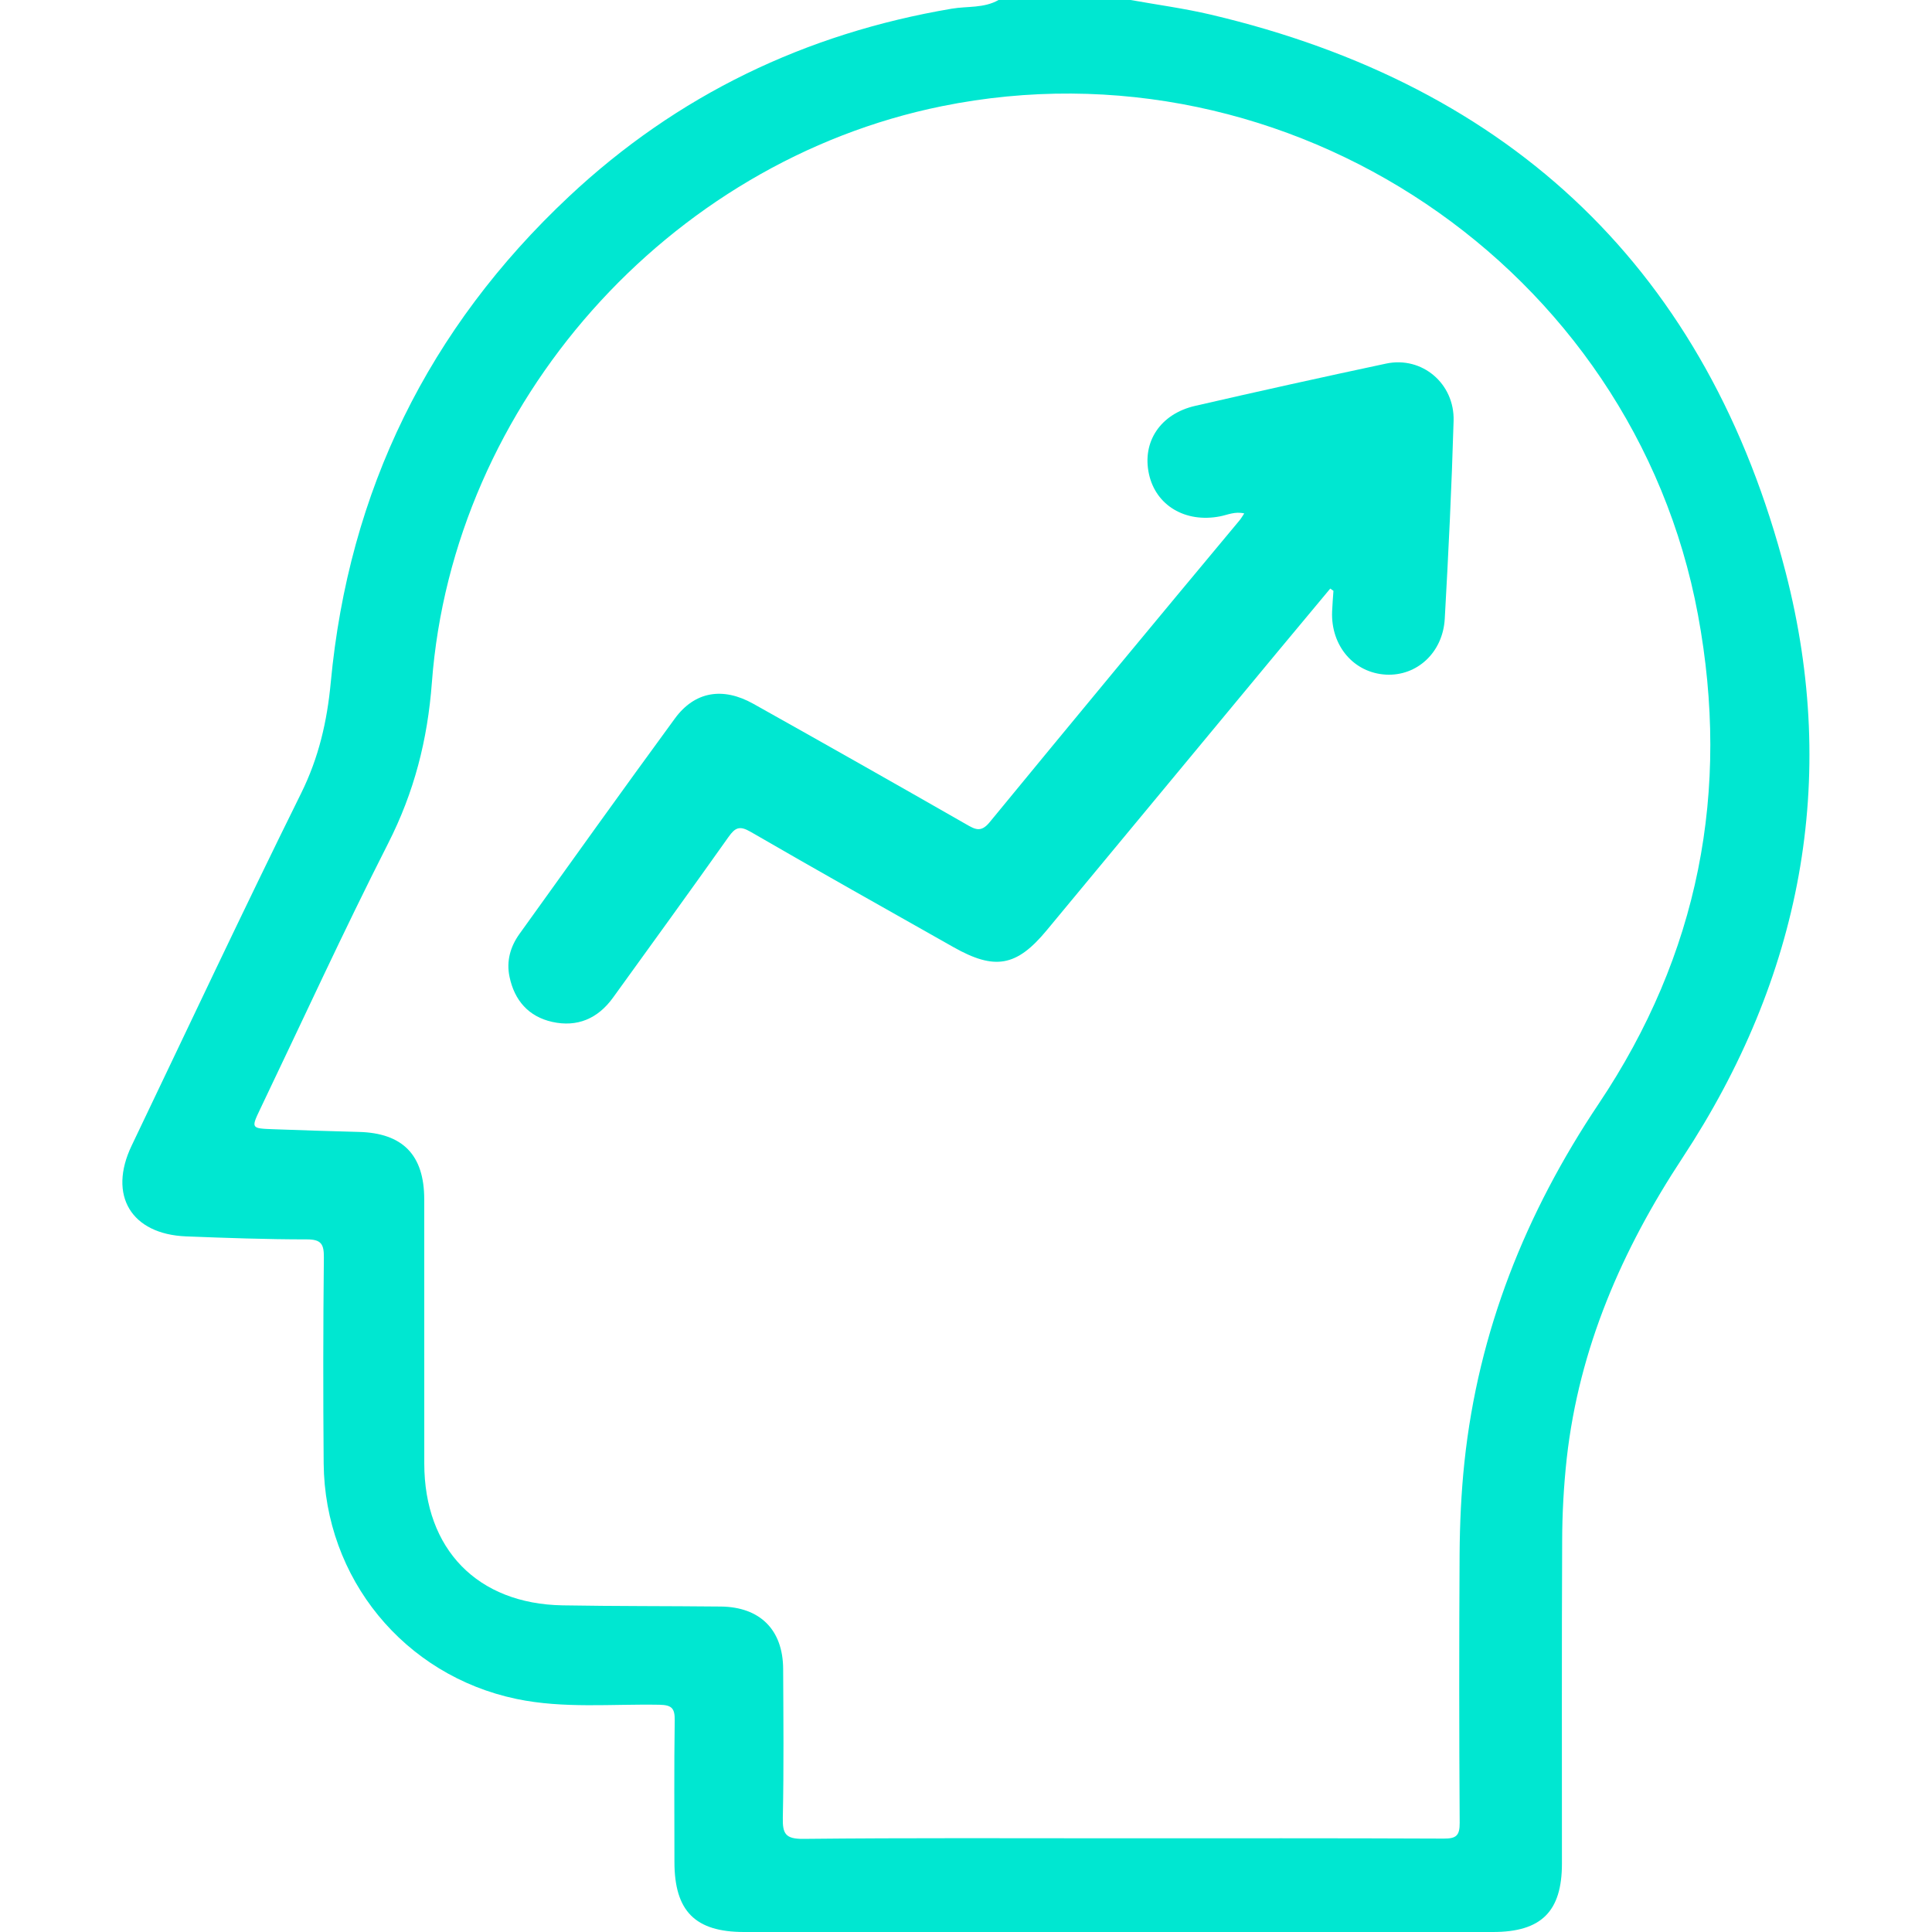
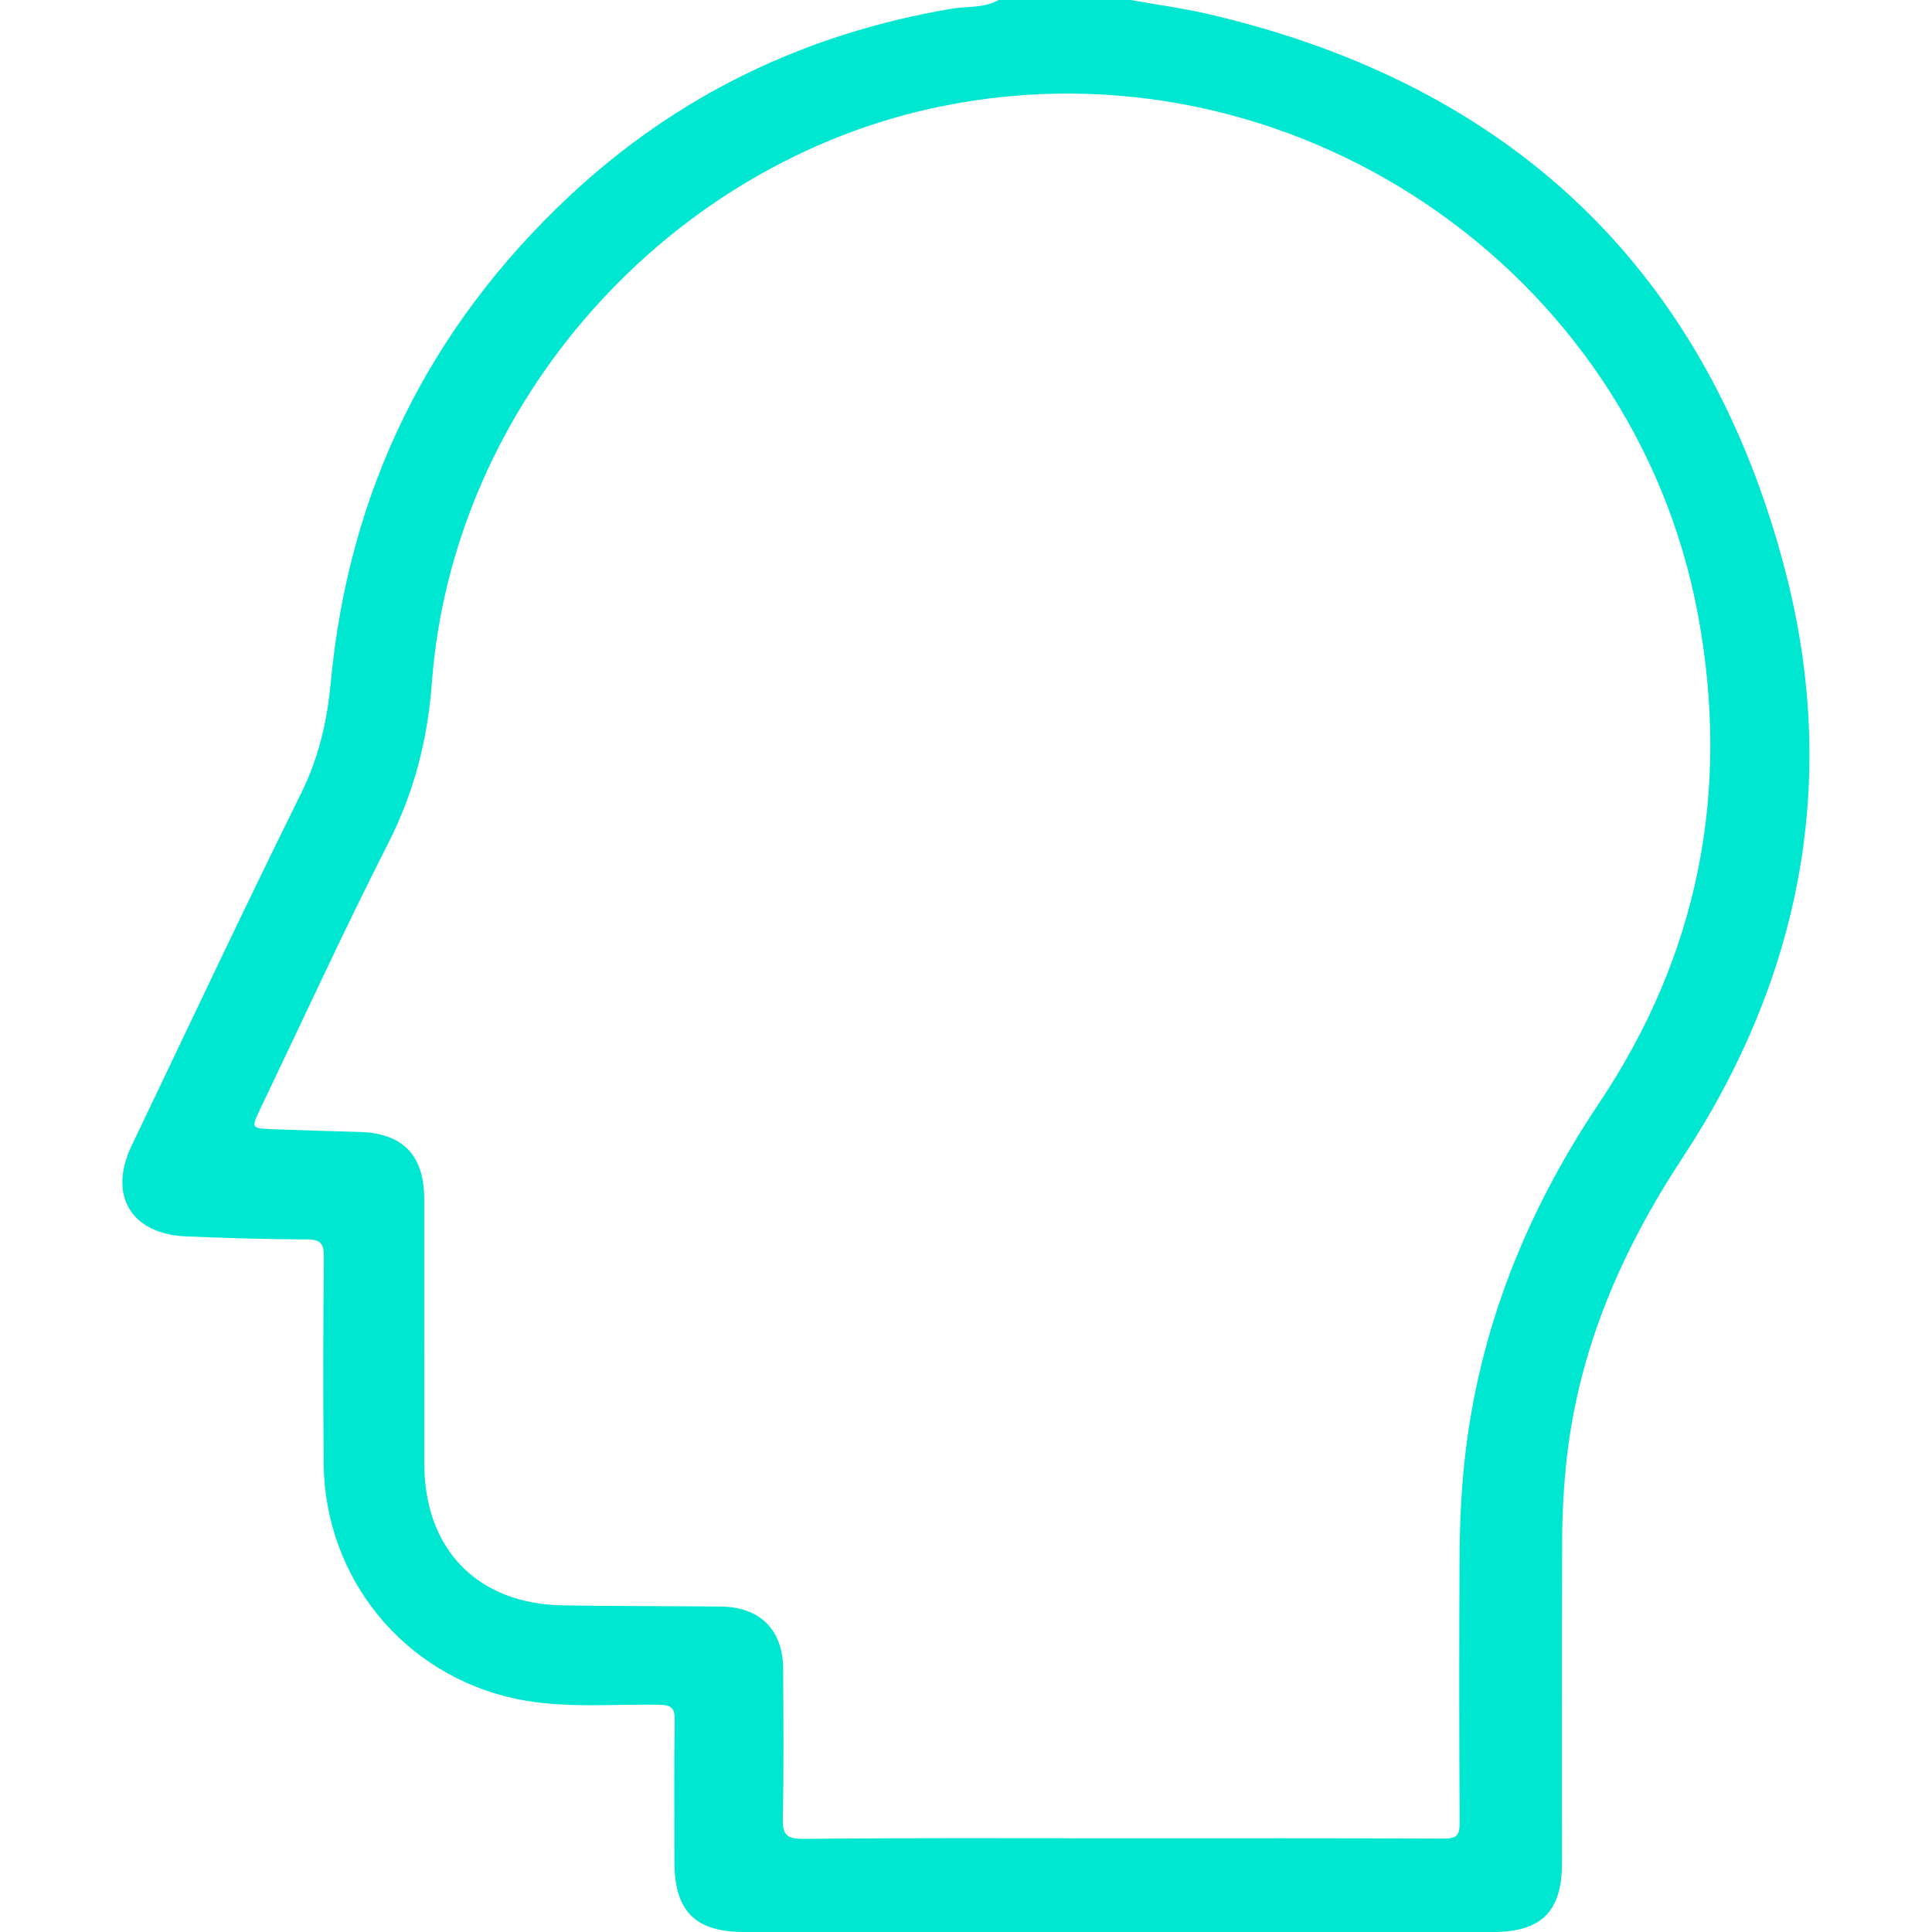
<svg xmlns="http://www.w3.org/2000/svg" width="300" height="300" viewBox="0 0 300 300" fill="none">
  <path d="M175.561 0C179.702 0.745 183.886 1.302 187.977 2.264C235.008 13.323 265.25 42.28 277.28 88.889C285.608 121.147 279.654 151.837 261.278 179.754C251.851 194.075 245.209 209.324 243.284 226.439C242.817 230.708 242.579 235 242.572 239.294C242.492 255.991 242.544 272.687 242.536 289.385C242.536 296.827 239.324 300 231.829 300H115.531C107.948 300 104.73 296.757 104.726 289.119C104.726 281.796 104.662 274.472 104.769 267.151C104.797 265.274 104.331 264.749 102.39 264.713C94.989 264.574 87.528 265.344 80.198 263.81C62.753 260.16 50.41 245.087 50.259 227.222C50.169 216.579 50.179 205.936 50.29 195.294C50.312 193.201 49.898 192.449 47.641 192.451C41.395 192.451 35.147 192.231 28.904 191.986C20.37 191.649 16.752 185.611 20.434 177.911C29.166 159.649 37.777 141.325 46.756 123.184C49.496 117.647 50.79 112.042 51.362 105.949C54.154 76.189 66.533 50.981 88.333 30.53C105.143 14.762 125.078 5.193 147.789 1.349C150.214 0.938 152.792 1.3 155.054 0H175.561ZM173.861 285.451C190.639 285.451 207.417 285.418 224.195 285.496C226.135 285.505 226.671 285.02 226.658 283.05C226.569 269.168 226.564 255.287 226.645 241.405C226.678 236.619 226.891 231.813 227.394 227.057C229.545 206.717 236.902 188.332 248.251 171.384C263.758 148.228 268.744 122.834 263.66 95.468C253.634 41.496 200.16 5.546 146.236 16.494C103.755 25.118 70.312 62.614 67.062 105.982C66.39 114.934 64.305 123.025 60.261 130.98C53.359 144.551 47.015 158.406 40.437 172.141C38.965 175.221 38.964 175.221 42.503 175.348C46.894 175.5 51.284 175.66 55.677 175.764C62.521 175.926 65.87 179.32 65.875 186.216C65.888 199.898 65.89 213.58 65.882 227.264C65.895 240.565 74.133 249.049 87.358 249.279C95.545 249.421 103.735 249.379 111.923 249.463C118.024 249.527 121.578 253.078 121.607 259.153C121.644 266.842 121.72 274.535 121.556 282.221C121.504 284.72 121.939 285.562 124.726 285.54C141.104 285.37 157.482 285.451 173.861 285.451Z" fill="#00E7D1" />
-   <path d="M206.559 91.394C203.775 94.738 200.989 98.082 198.204 101.425C186.306 115.775 174.409 130.125 162.514 144.477C157.851 150.099 154.474 150.704 148.042 147.065C137.531 141.12 126.998 135.215 116.55 129.162C114.847 128.175 114.162 128.494 113.121 129.965C107.203 138.322 101.187 146.606 95.189 154.913C92.839 158.172 89.633 159.545 85.745 158.678C82.076 157.859 79.882 155.342 79.117 151.67C78.606 149.245 79.244 146.998 80.661 145.021C88.68 133.851 96.674 122.662 104.796 111.567C107.865 107.373 112.226 106.622 116.986 109.288C128.03 115.474 139.048 121.711 150.039 128C151.4 128.776 152.312 129.33 153.662 127.685C166.549 112.001 179.494 96.364 192.496 80.775C192.73 80.493 192.909 80.166 193.204 79.725C191.753 79.378 190.611 79.957 189.426 80.184C184.043 81.219 179.472 78.486 178.408 73.6C177.319 68.623 180.169 64.27 185.575 63.026C195.444 60.754 205.335 58.564 215.249 56.455C220.793 55.282 225.885 59.535 225.714 65.358C225.417 75.603 224.918 85.844 224.342 96.078C224.046 101.349 220.003 105.011 215.207 104.756C210.221 104.479 206.637 100.289 206.849 94.954C206.891 93.883 206.985 92.813 207.057 91.744L206.559 91.394Z" fill="#00E7D1" />
</svg>